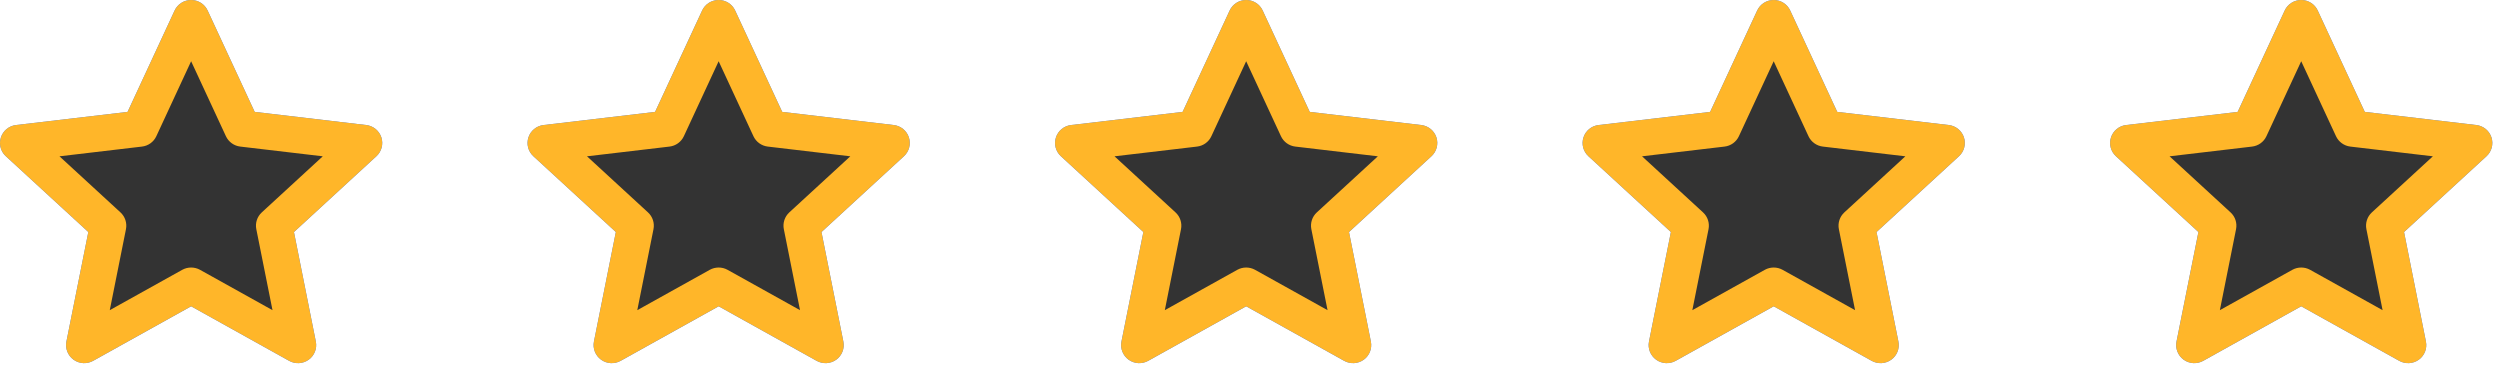
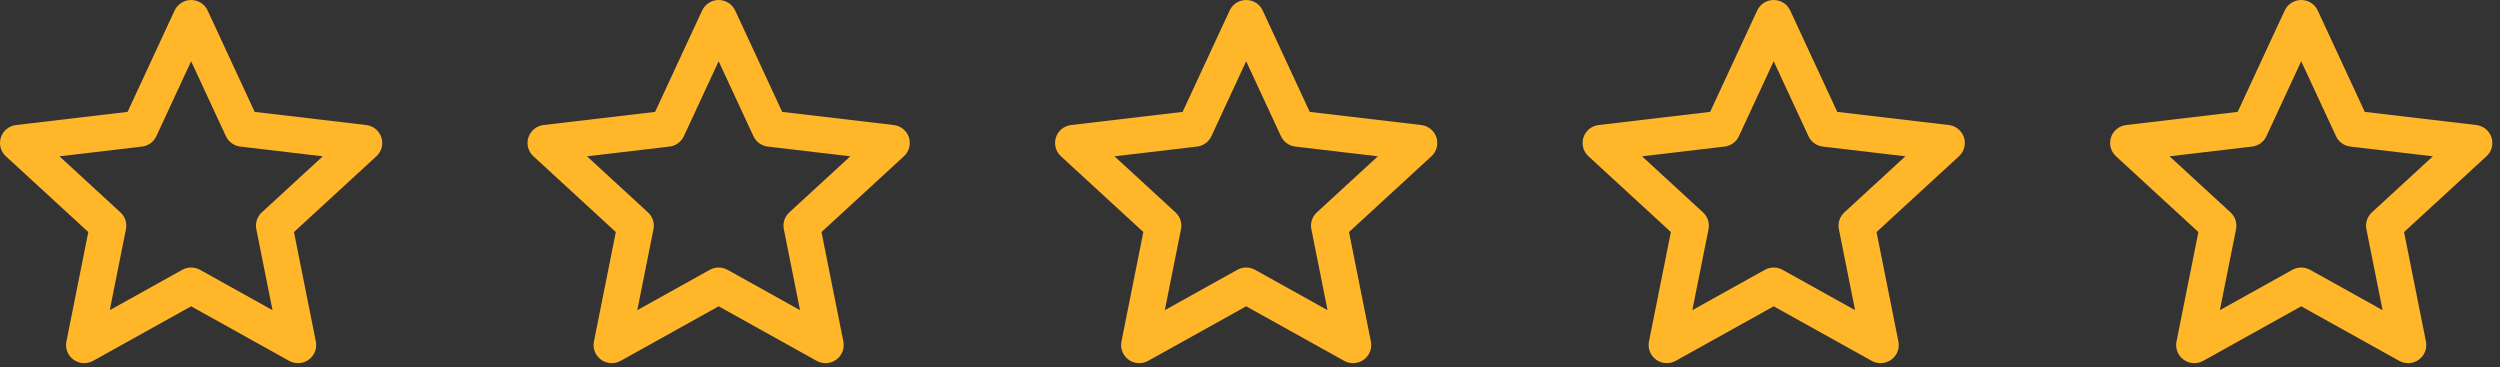
<svg xmlns="http://www.w3.org/2000/svg" width="109" height="16" viewBox="0 0 109 16" fill="none" aria-hidden="true">
  <rect x="0" y="0" width="109" height="16" fill="#333333" stroke="none" />
  <path fill-rule="evenodd" clip-rule="evenodd" d="M100.333 0C100.643 0 100.924.179 101.053.458L103.104 4.878 107.967 5.451C108.274 5.487 108.532 5.698 108.628 5.99 108.723 6.283 108.639 6.604 108.412 6.812L104.817 10.117 105.771 14.892C105.832 15.193 105.71 15.502 105.46 15.683 105.209 15.864 104.876 15.883 104.606 15.733L100.333 13.355 96.06 15.733C95.79 15.883 95.457 15.864 95.207 15.683 94.957 15.502 94.835 15.193 94.895 14.892L95.85 10.117 92.255 6.812C92.028 6.604 91.943 6.283 92.039 5.99 92.134 5.698 92.392 5.487 92.7 5.451L97.562 4.878 99.613.458C99.743.179 100.024 0 100.333 0zM100.333 2.67L98.816 5.939C98.701 6.188 98.464 6.359 98.19 6.391L94.593 6.815 97.252 9.26C97.455 9.446 97.545 9.723 97.492 9.992L96.786 13.523 99.946 11.764C100.187 11.631 100.48 11.631 100.721 11.764L103.881 13.523 103.175 9.992C103.121 9.723 103.212 9.446 103.414 9.26L106.073 6.815 102.477 6.391C102.203 6.359 101.966 6.188 101.85 5.939L100.333 2.67zM77.333 0C77.643 0 77.924.179 78.053.458L80.104 4.878 84.967 5.451C85.274 5.487 85.532 5.698 85.628 5.99 85.723 6.283 85.639 6.604 85.412 6.812L81.817 10.117 82.771 14.892C82.832 15.193 82.71 15.502 82.46 15.683 82.209 15.864 81.876 15.883 81.606 15.733L77.333 13.355 73.06 15.733C72.79 15.883 72.457 15.864 72.207 15.683 71.957 15.502 71.835 15.193 71.895 14.892L72.85 10.117 69.255 6.812C69.028 6.604 68.943 6.283 69.039 5.99 69.134 5.698 69.392 5.487 69.7 5.451L74.562 4.878 76.613.458C76.743.179 77.024 0 77.333 0zM77.333 2.67L75.816 5.939C75.701 6.188 75.464 6.359 75.19 6.391L71.593 6.815 74.252 9.26C74.455 9.446 74.545 9.723 74.492 9.992L73.786 13.523 76.946 11.764C77.187 11.631 77.48 11.631 77.721 11.764L80.881 13.523 80.175 9.992C80.121 9.723 80.212 9.446 80.414 9.26L83.073 6.815 79.477 6.391C79.203 6.359 78.966 6.188 78.85 5.939L77.333 2.67zM54.333 0C54.643 0 54.924.179 55.053.458L57.104 4.878 61.967 5.451C62.274 5.487 62.532 5.698 62.628 5.99 62.723 6.283 62.639 6.604 62.412 6.812L58.817 10.117 59.771 14.892C59.831 15.193 59.71 15.502 59.46 15.683 59.209 15.864 58.876 15.883 58.606 15.733L54.333 13.355 50.06 15.733C49.79 15.883 49.457 15.864 49.207 15.683 48.957 15.502 48.835 15.193 48.895 14.892L49.85 10.117 46.255 6.812C46.028 6.604 45.943 6.283 46.039 5.99 46.134 5.698 46.392 5.487 46.7 5.451L51.562 4.878 53.613.458C53.743.179 54.024 0 54.333 0zM54.333 2.67L52.816 5.939C52.701 6.188 52.464 6.359 52.19 6.391L48.593 6.815 51.252 9.26C51.455 9.446 51.545 9.723 51.492 9.992L50.786 13.523 53.946 11.764C54.187 11.631 54.48 11.631 54.721 11.764L57.881 13.523 57.175 9.992C57.121 9.723 57.212 9.446 57.414 9.26L60.074 6.815 56.477 6.391C56.203 6.359 55.966 6.188 55.85 5.939L54.333 2.67zM31.333 0C31.643 0 31.924.179 32.053.458L34.104 4.878 38.967 5.451C39.274 5.487 39.532 5.698 39.628 5.99 39.723 6.283 39.639 6.604 39.412 6.812L35.817 10.117 36.771 14.892C36.831 15.193 36.71 15.502 36.46 15.683 36.209 15.864 35.876 15.883 35.606 15.733L31.333 13.355 27.06 15.733C26.79 15.883 26.457 15.864 26.207 15.683 25.957 15.502 25.835 15.193 25.895 14.892L26.85 10.117 23.255 6.812C23.027 6.604 22.943 6.283 23.039 5.99 23.134 5.698 23.392 5.487 23.7 5.451L28.562 4.878 30.613.458C30.743.179 31.024 0 31.333 0zM31.333 2.67L29.816 5.939C29.701 6.188 29.464 6.359 29.19 6.391L25.593 6.815 28.252 9.26C28.455 9.446 28.545 9.723 28.492 9.992L27.786 13.523 30.946 11.764C31.187 11.631 31.48 11.631 31.721 11.764L34.881 13.523 34.175 9.992C34.121 9.723 34.212 9.446 34.414 9.26L37.074 6.815 33.477 6.391C33.203 6.359 32.966 6.188 32.85 5.939L31.333 2.67zM8.333 0C8.643 0 8.924.179 9.053.458L11.104 4.878 15.967 5.451C16.274 5.487 16.532 5.698 16.628 5.99 16.723 6.283 16.639 6.604 16.412 6.812L12.817 10.117 13.771 14.892C13.832 15.193 13.71 15.502 13.46 15.683 13.209 15.864 12.876 15.883 12.606 15.733L8.333 13.355 4.06 15.733C3.79 15.883 3.457 15.864 3.207 15.683 2.957 15.502 2.835 15.193 2.895 14.892L3.85 10.117.255 6.812C.027 6.604-.057 6.283.039 5.99.134 5.698.392 5.487.7 5.451L5.562 4.878 7.613.458C7.743.179 8.024 0 8.333 0zM8.333 2.67L6.816 5.939C6.701 6.188 6.464 6.359 6.19 6.391L2.593 6.815 5.252 9.26C5.455 9.446 5.545 9.723 5.492 9.992L4.786 13.523 7.946 11.764C8.187 11.631 8.48 11.631 8.721 11.764L11.881 13.523 11.175 9.992C11.121 9.723 11.212 9.446 11.414 9.26L14.073 6.815 10.477 6.391C10.203 6.359 9.966 6.188 9.85 5.939L8.333 2.67z" fill="#FFB629" />
-   <path fill-rule="evenodd" clip-rule="evenodd" d="M8.333 0H0V6.234V16H109V0H100.333H77.333H54.333H31.333H8.333ZM31.333 0C31.643 0 31.924 0.179 32.053 0.458L34.104 4.878L38.967 5.451C39.274 5.487 39.532 5.698 39.628 5.99C39.723 6.283 39.639 6.604 39.412 6.812L35.817 10.117L36.771 14.892C36.831 15.193 36.71 15.502 36.46 15.683C36.209 15.864 35.876 15.883 35.606 15.733L31.333 13.355L27.06 15.733C26.79 15.883 26.457 15.864 26.207 15.683C25.957 15.502 25.835 15.193 25.895 14.892L26.85 10.117L23.255 6.812C23.027 6.604 22.943 6.283 23.039 5.99C23.134 5.698 23.392 5.487 23.7 5.451L28.562 4.878L30.613 0.458C30.743 0.179 31.024 0 31.333 0ZM54.333 0C54.643 0 54.924 0.179 55.053 0.458L57.104 4.878L61.967 5.451C62.274 5.487 62.532 5.698 62.628 5.99C62.723 6.283 62.639 6.604 62.412 6.812L58.817 10.117L59.771 14.892C59.831 15.193 59.71 15.502 59.46 15.683C59.209 15.864 58.876 15.883 58.606 15.733L54.333 13.355L50.06 15.733C49.79 15.883 49.457 15.864 49.207 15.683C48.957 15.502 48.835 15.193 48.895 14.892L49.85 10.117L46.255 6.812C46.028 6.604 45.943 6.283 46.039 5.99C46.134 5.698 46.392 5.487 46.7 5.451L51.562 4.878L53.613 0.458C53.743 0.179 54.024 0 54.333 0ZM77.333 0C77.643 0 77.924 0.179 78.053 0.458L80.104 4.878L84.967 5.451C85.274 5.487 85.532 5.698 85.628 5.99C85.723 6.283 85.639 6.604 85.412 6.812L81.817 10.117L82.771 14.892C82.832 15.193 82.71 15.502 82.46 15.683C82.209 15.864 81.876 15.883 81.606 15.733L77.333 13.355L73.06 15.733C72.79 15.883 72.457 15.864 72.207 15.683C71.957 15.502 71.835 15.193 71.895 14.892L72.85 10.117L69.255 6.812C69.028 6.604 68.943 6.283 69.039 5.99C69.134 5.698 69.392 5.487 69.7 5.451L74.562 4.878L76.613 0.458C76.743 0.179 77.024 0 77.333 0ZM100.333 0C100.024 0 99.743 0.179 99.613 0.458L97.562 4.878L92.7 5.451C92.392 5.487 92.134 5.698 92.039 5.99C91.943 6.283 92.028 6.604 92.255 6.812L95.85 10.117L94.895 14.892C94.835 15.193 94.957 15.502 95.207 15.683C95.457 15.864 95.79 15.883 96.06 15.733L100.333 13.355L104.606 15.733C104.876 15.883 105.209 15.864 105.46 15.683C105.71 15.502 105.832 15.193 105.771 14.892L104.817 10.117L108.412 6.812C108.639 6.604 108.723 6.283 108.628 5.99C108.532 5.698 108.274 5.487 107.967 5.451L103.104 4.878L101.053 0.458C100.924 0.179 100.643 0 100.333 0ZM8.333 0C8.643 0 8.924 0.179 9.053 0.458L11.104 4.878L15.967 5.451C16.274 5.487 16.532 5.698 16.628 5.99C16.723 6.283 16.639 6.604 16.412 6.812L12.817 10.117L13.771 14.892C13.832 15.193 13.71 15.502 13.46 15.683C13.209 15.864 12.876 15.883 12.606 15.733L8.333 13.355L4.06 15.733C3.79 15.883 3.457 15.864 3.207 15.683C2.957 15.502 2.835 15.193 2.895 14.892L3.85 10.117L0.255 6.812C0.09 6.661 0 6.45 0 6.234C0 6.152 0.013 6.07 0.039 5.99C0.134 5.698 0.392 5.487 0.7 5.451L5.562 4.878L7.613 0.458C7.743 0.179 8.024 0 8.333 0Z" fill="#fff" />
</svg>